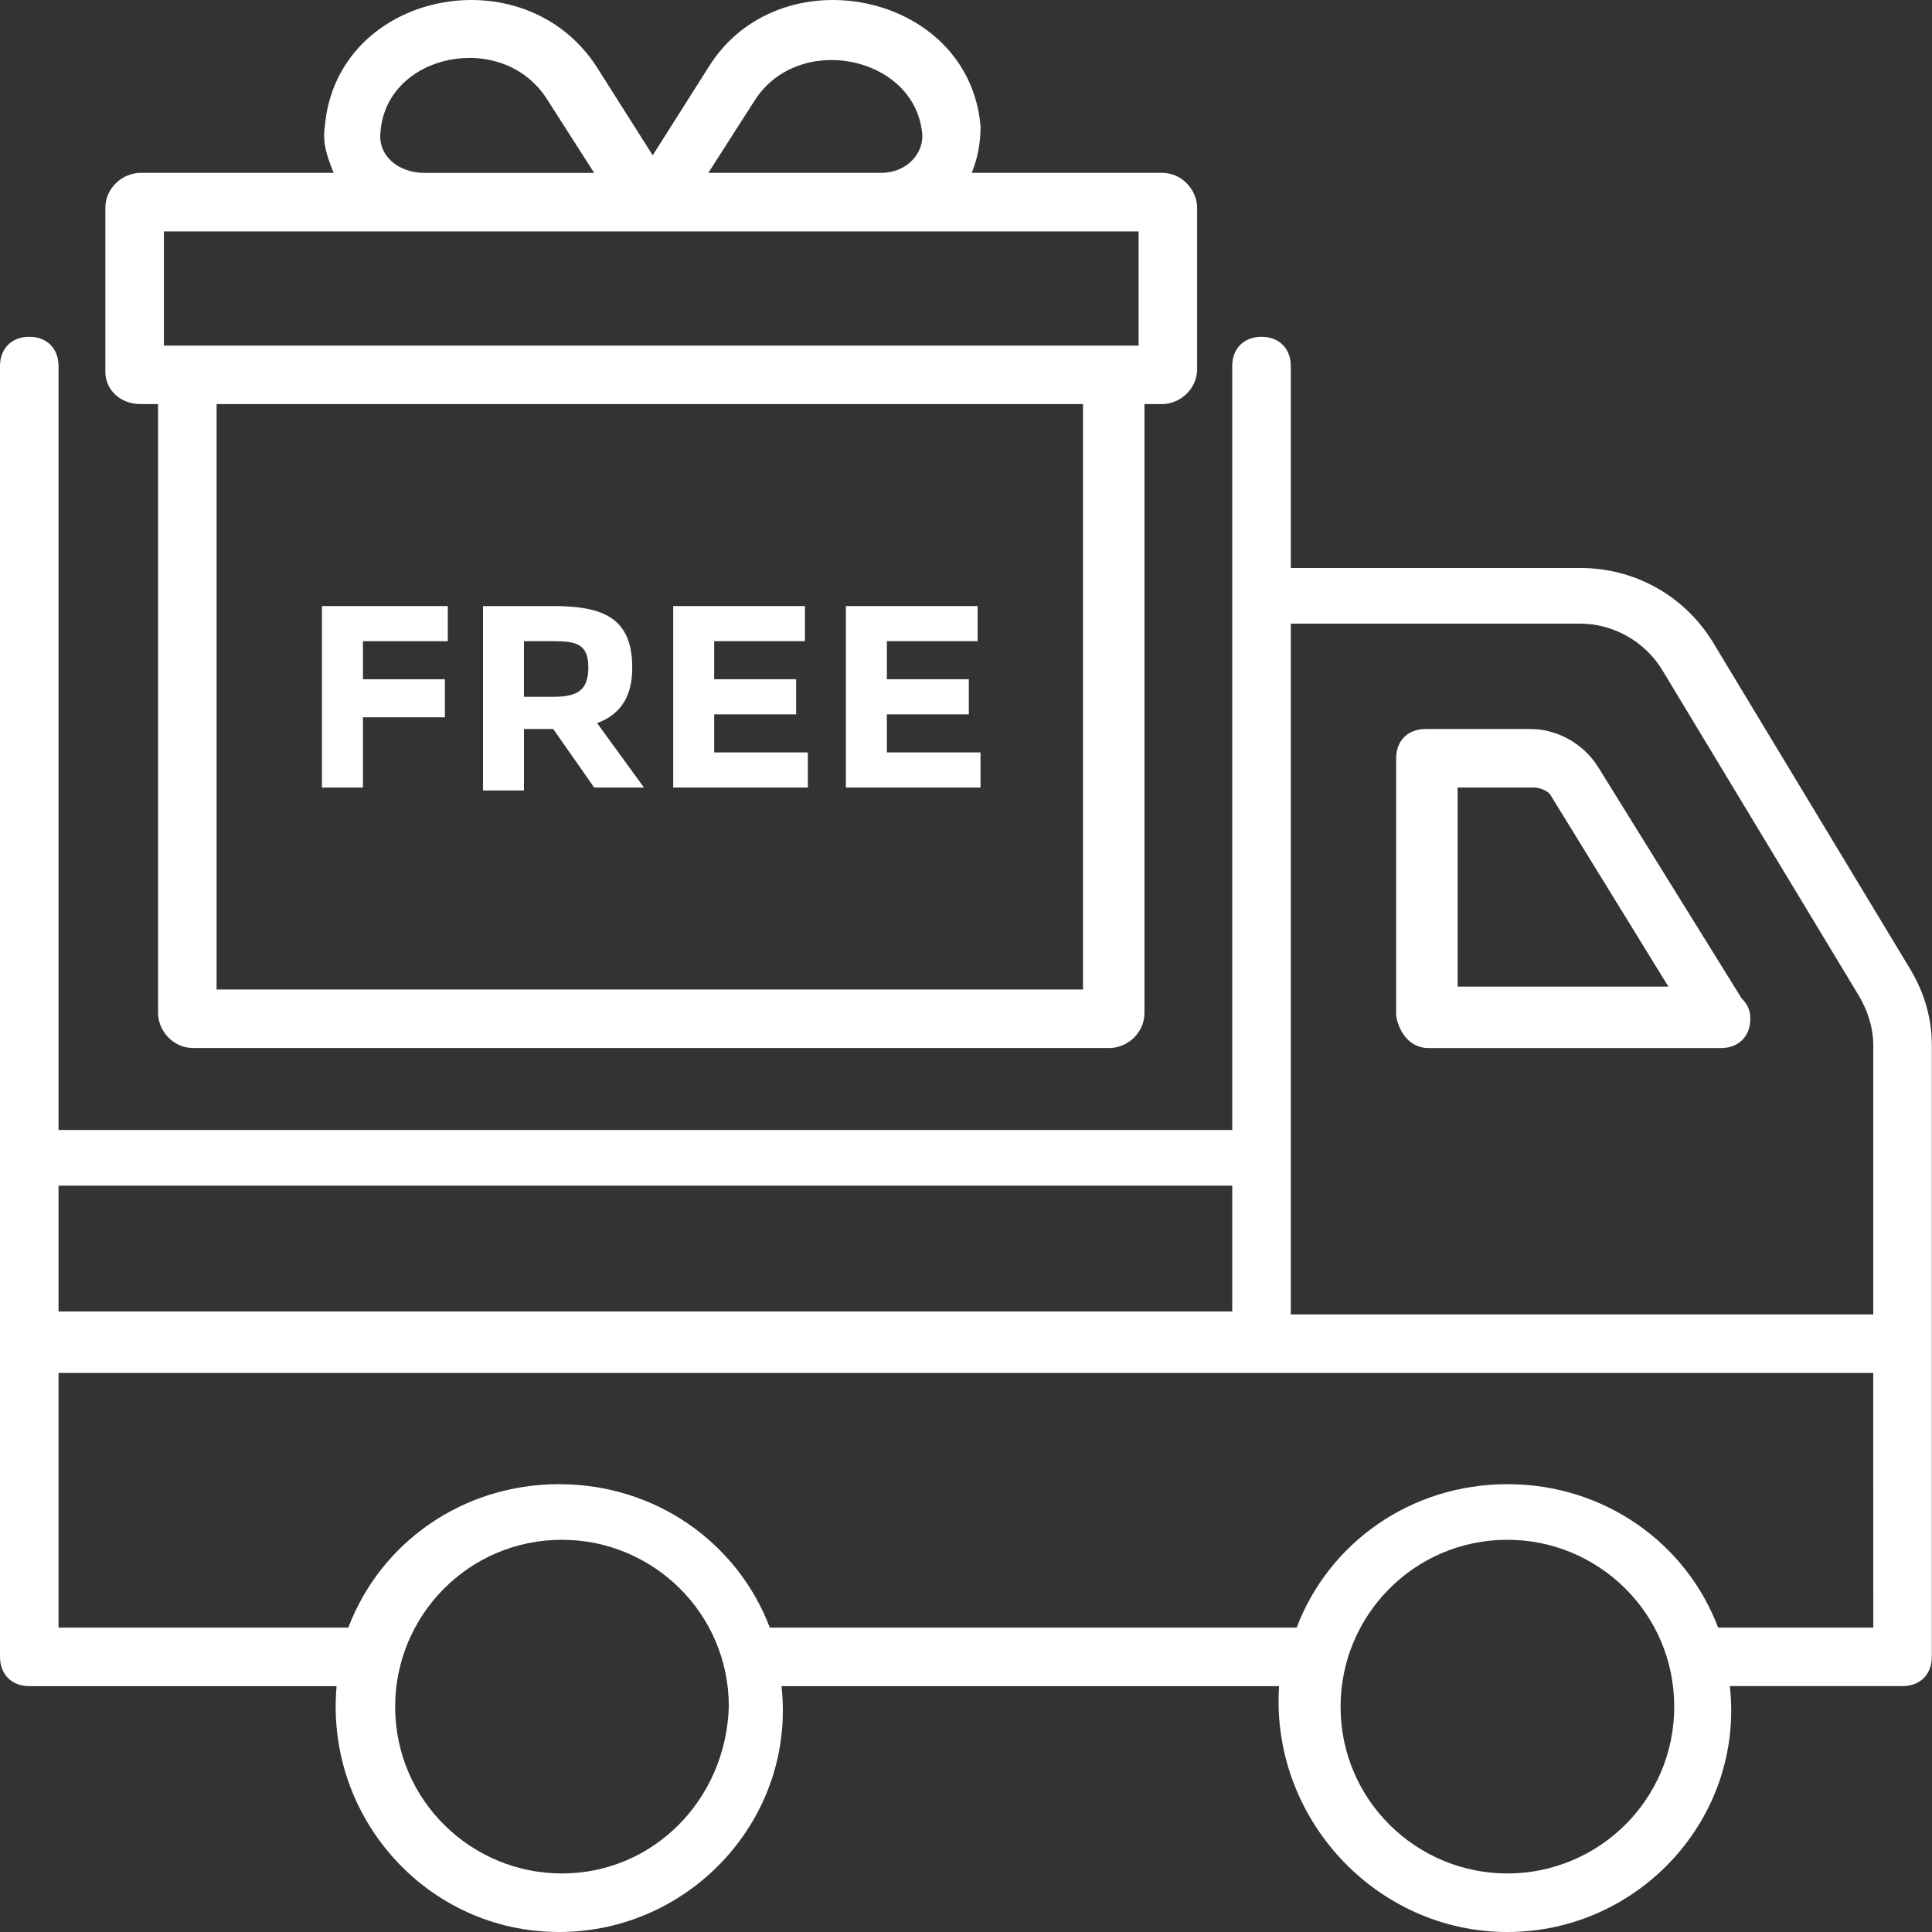
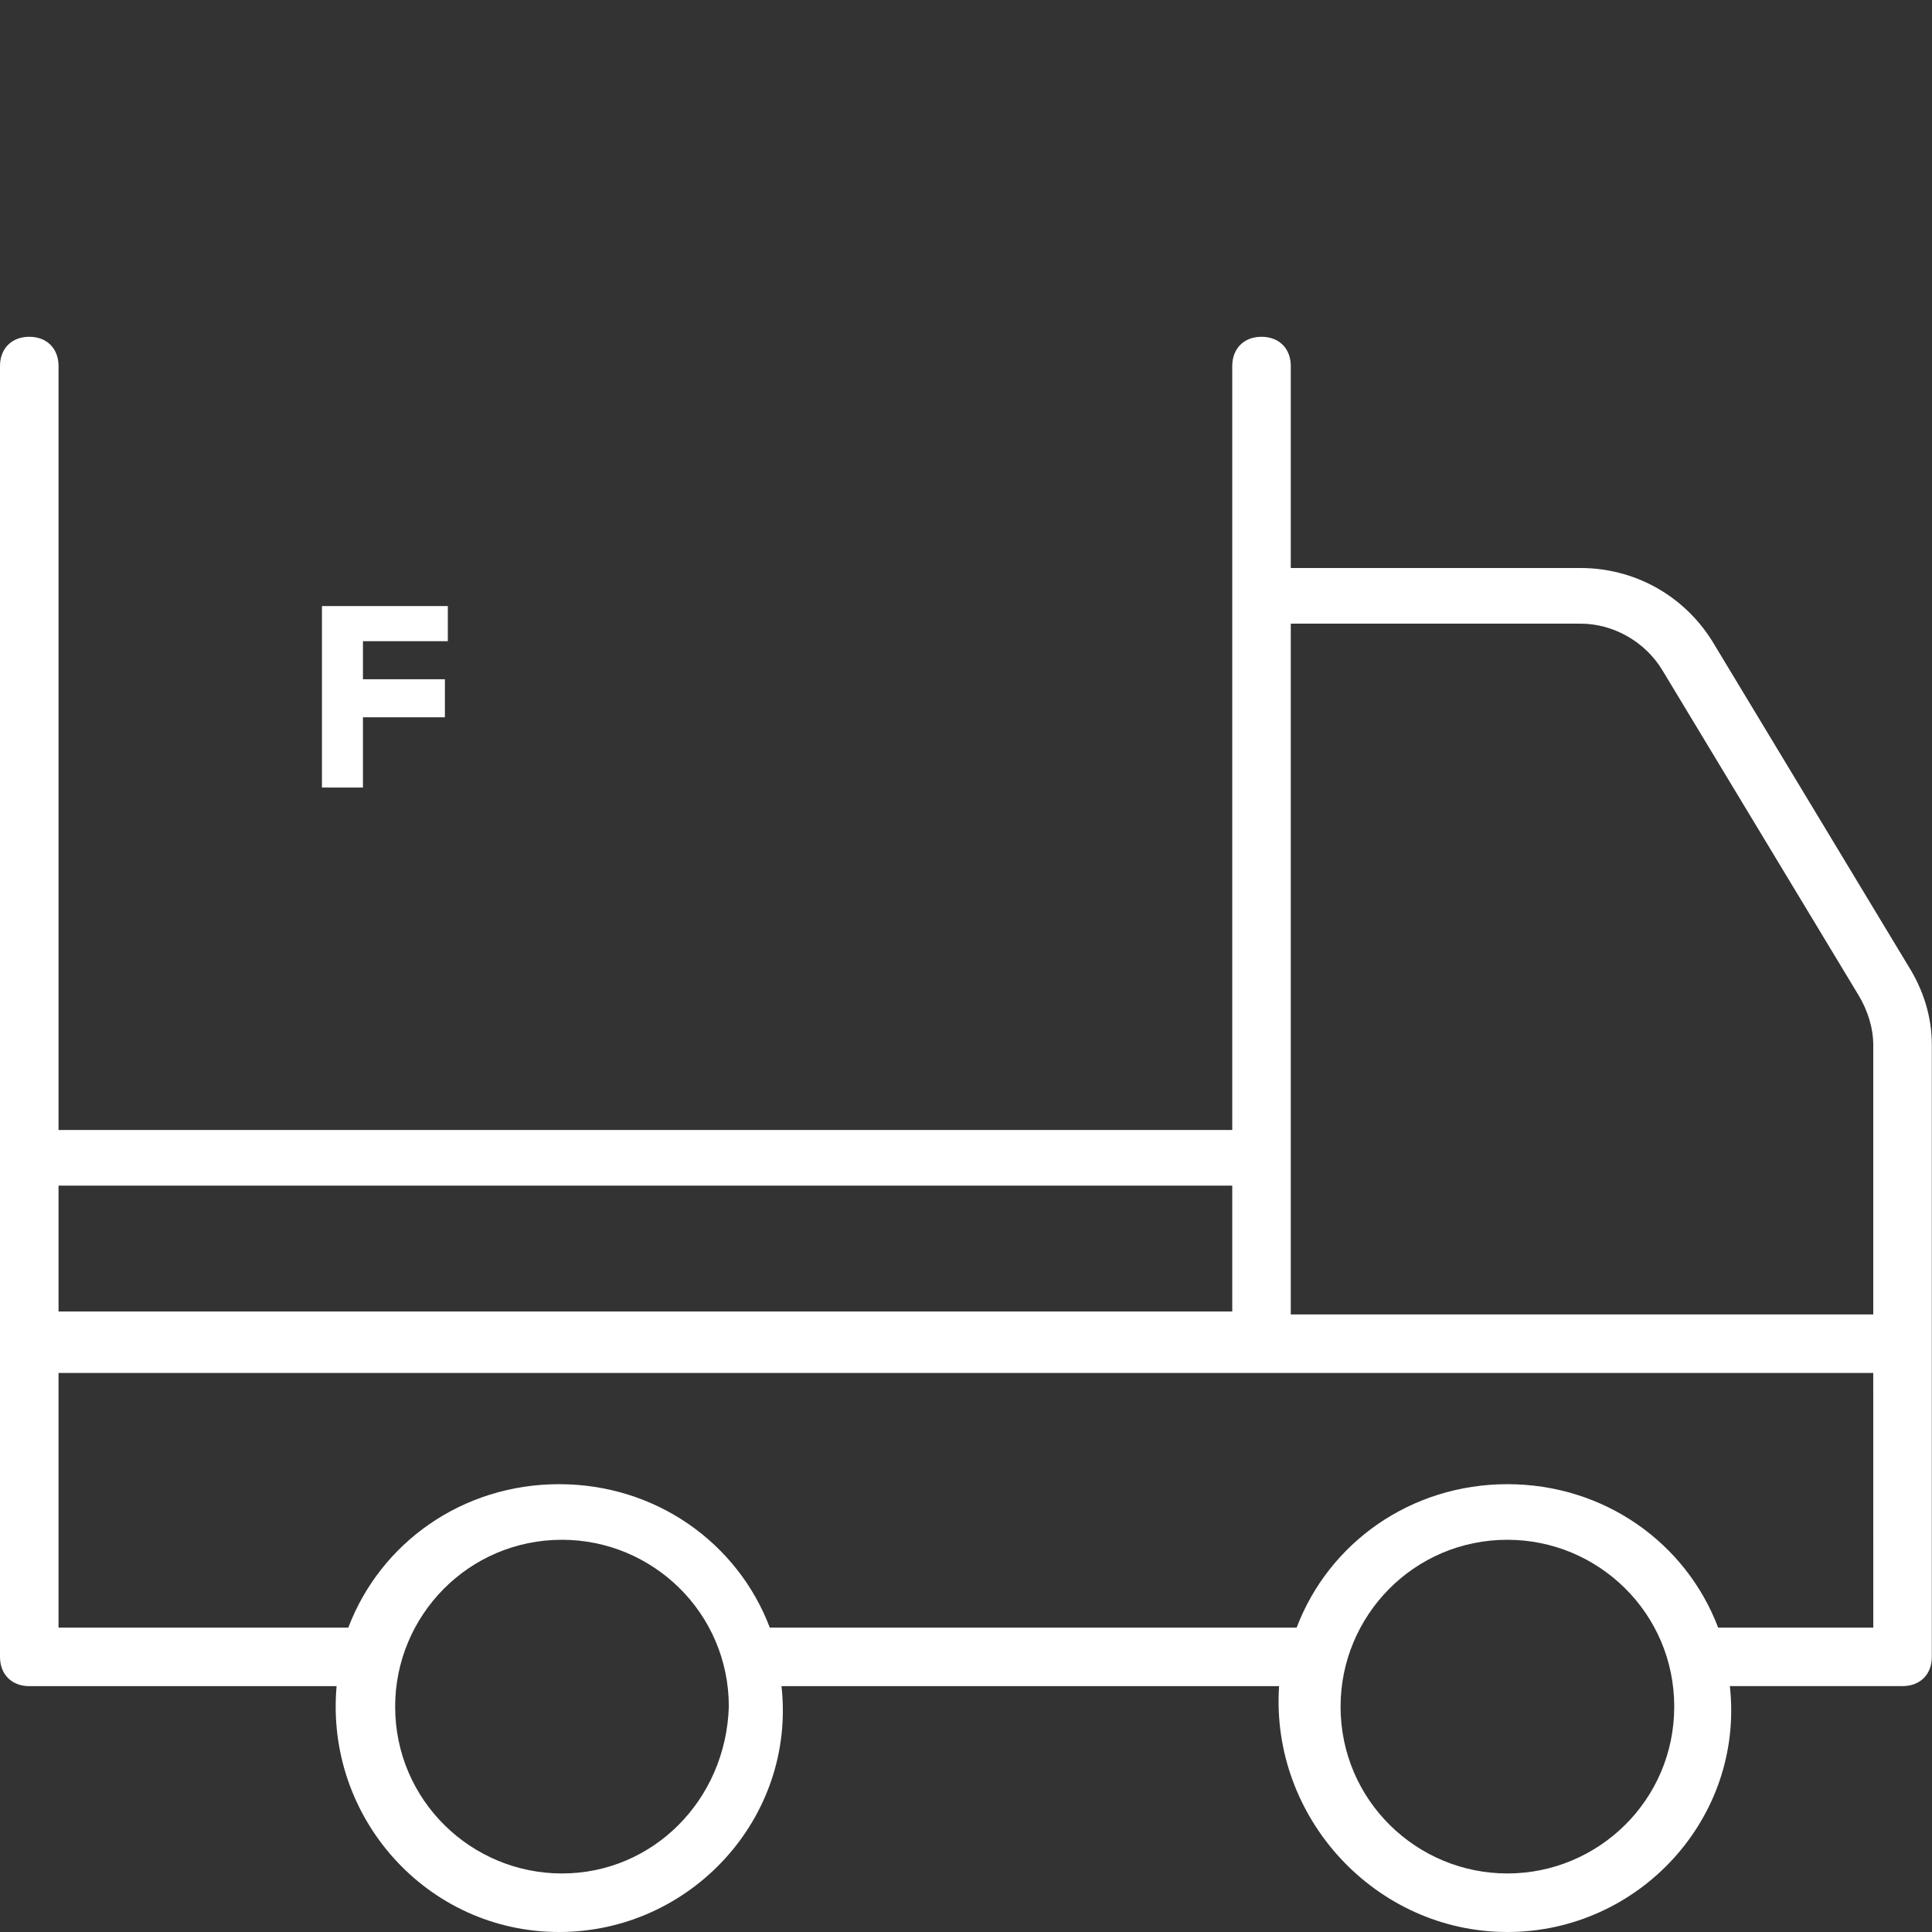
<svg xmlns="http://www.w3.org/2000/svg" width="100px" height="100px" viewBox="0 0 100 100" version="1.1">
  <rect x="0" y="0" width="100" height="100" fill="#333333" stroke="none" />
  <title>vesion gratis</title>
  <g id="iconos" stroke="none" stroke-width="1" fill="none" fill-rule="evenodd">
    <g id="vesion-gratis" fill="#FFFFFF" fill-rule="nonzero">
      <path d="M99.991,54.095 C99.991,52.58 99.536,51.217 98.778,50.005 L88.628,33.188 C87.113,30.764 84.537,29.4 81.81,29.4 L66.811,29.4 L66.811,18.946 C66.811,18.038 66.205,17.432 65.296,17.432 C64.388,17.432 63.781,18.038 63.781,18.946 L63.781,58.487 L3.03,58.488 L3.03,18.947 C3.03,18.038 2.424,17.432 1.515,17.432 C0.606,17.432 0,18.038 0,18.947 L0,85.759 C0,86.668 0.606,87.274 1.515,87.274 L17.422,87.274 C16.816,94.092 22.119,100 28.936,100 C35.754,100 41.208,94.092 40.45,87.274 L66.205,87.274 C65.751,94.091 71.205,100 78.023,100 C84.841,100 90.294,94.091 89.537,87.273 L98.475,87.273 C99.384,87.273 99.991,86.667 99.991,85.758 L99.991,54.095 L99.991,54.095 Z M81.81,32.28 C83.476,32.28 85.143,33.188 86.052,34.703 L96.203,51.52 C96.658,52.278 96.96,53.187 96.96,54.096 L96.96,68.034 L66.811,68.034 L66.811,32.28 L81.81,32.28 Z M63.781,61.368 L63.781,67.882 L3.03,67.882 L3.03,61.368 L63.781,61.368 Z M29.088,96.97 C24.391,96.97 20.453,93.183 20.453,88.335 C20.453,83.638 24.24,79.699 29.088,79.699 C33.785,79.699 37.724,83.486 37.724,88.335 C37.572,93.182 33.784,96.97 29.088,96.97 Z M78.023,96.97 C73.326,96.97 69.388,93.183 69.388,88.335 C69.388,83.638 73.175,79.699 78.023,79.699 C82.72,79.699 86.658,83.486 86.658,88.335 C86.658,93.182 82.72,96.97 78.023,96.97 L78.023,96.97 Z M96.961,84.244 L88.931,84.244 C87.265,79.851 83.023,76.821 78.023,76.821 C73.024,76.821 68.782,79.851 67.115,84.244 L39.845,84.244 C38.178,79.851 33.936,76.821 28.937,76.821 C23.937,76.821 19.695,79.851 18.029,84.244 L3.029,84.244 L3.029,71.064 L96.959,71.064 L96.961,84.244 Z" id="Shape" />
-       <path d="M73.932,54.247 L89.082,54.247 C89.991,54.247 90.597,53.641 90.597,52.732 C90.597,52.277 90.446,51.975 90.143,51.672 L82.719,39.703 C81.962,38.491 80.598,37.734 79.235,37.734 L73.78,37.734 C72.871,37.734 72.265,38.34 72.265,39.249 L72.265,52.581 C72.417,53.49 73.023,54.247 73.932,54.247 L73.932,54.247 Z M75.447,40.763 L79.387,40.763 C79.689,40.763 80.144,40.915 80.295,41.218 L86.355,51.066 L75.447,51.066 L75.447,40.763 Z" id="Shape" />
-       <path d="M7.272,20.916 L8.181,20.916 L8.181,52.428 C8.181,53.336 8.939,54.246 10,54.246 L57.418,54.246 C58.327,54.246 59.237,53.489 59.237,52.428 L59.237,20.916 L60.146,20.916 C61.054,20.916 61.964,20.159 61.964,19.098 L61.964,10.766 C61.964,9.857 61.207,8.947 60.146,8.947 L50.298,8.947 C50.601,8.19 50.753,7.432 50.753,6.524 C50.147,-0.446 40.299,-2.415 36.663,3.494 L33.784,8.039 L30.906,3.494 C27.119,-2.415 17.422,-0.446 16.816,6.524 C16.665,7.432 16.968,8.19 17.271,8.947 L7.272,8.948 C6.363,8.948 5.453,9.706 5.453,10.766 L5.453,19.251 C5.454,20.159 6.212,20.916 7.272,20.916 L7.272,20.916 Z M56.207,51.217 L11.211,51.217 L11.211,20.916 L56.055,20.916 L56.055,51.217 L56.207,51.217 Z M39.087,5.161 C41.36,1.676 47.268,2.888 47.723,6.827 C47.874,7.887 46.965,8.948 45.602,8.948 L36.663,8.948 L39.087,5.161 Z M19.695,6.828 C19.997,2.737 26.058,1.525 28.33,5.161 L30.754,8.949 L21.967,8.949 C20.603,8.949 19.542,8.039 19.694,6.828 L19.695,6.828 Z M8.483,11.978 L58.934,11.978 L58.934,17.887 L8.483,17.887 L8.483,11.978 Z" id="Shape" />
      <polygon id="Path" points="18.786 37.127 23.028 37.127 23.028 35.158 18.786 35.158 18.786 33.188 23.179 33.188 23.179 31.37 16.664 31.37 16.664 40.763 18.786 40.763" />
-       <path d="M27.119,37.733 L28.634,37.733 L30.755,40.762 L33.331,40.762 L30.907,37.429 C32.119,36.974 32.725,36.066 32.725,34.551 C32.725,31.975 31.21,31.37 28.635,31.37 L24.999,31.37 L24.999,40.914 L27.12,40.914 L27.119,37.733 Z M27.119,33.187 L28.634,33.187 C29.846,33.187 30.452,33.338 30.452,34.551 C30.452,35.763 29.846,36.066 28.634,36.066 L27.119,36.066 L27.119,33.187 Z" id="Shape" />
-       <polygon id="Path" points="41.814 38.945 36.966 38.945 36.966 36.975 41.208 36.975 41.208 35.157 36.966 35.157 36.966 33.187 41.662 33.187 41.662 31.37 34.845 31.37 34.845 40.762 41.814 40.762" />
-       <polygon id="Path" points="50.752 38.945 45.904 38.945 45.904 36.975 50.146 36.975 50.146 35.157 45.904 35.157 45.904 33.187 50.601 33.187 50.601 31.37 43.783 31.37 43.783 40.762 50.752 40.762" />
    </g>
  </g>
</svg>